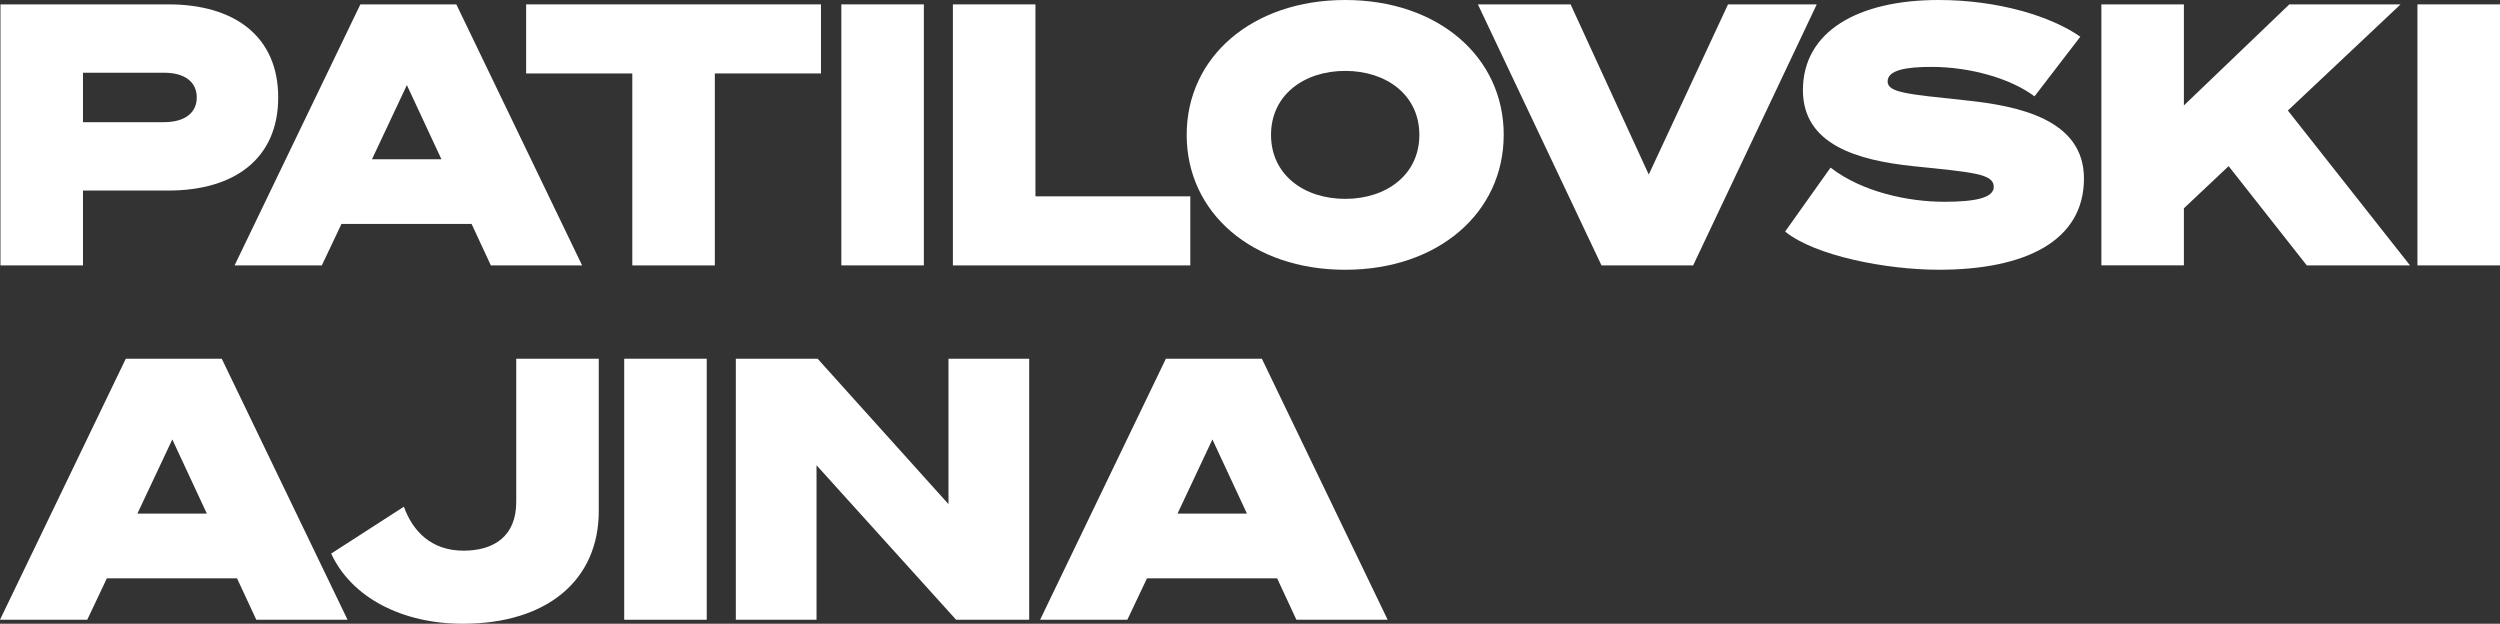
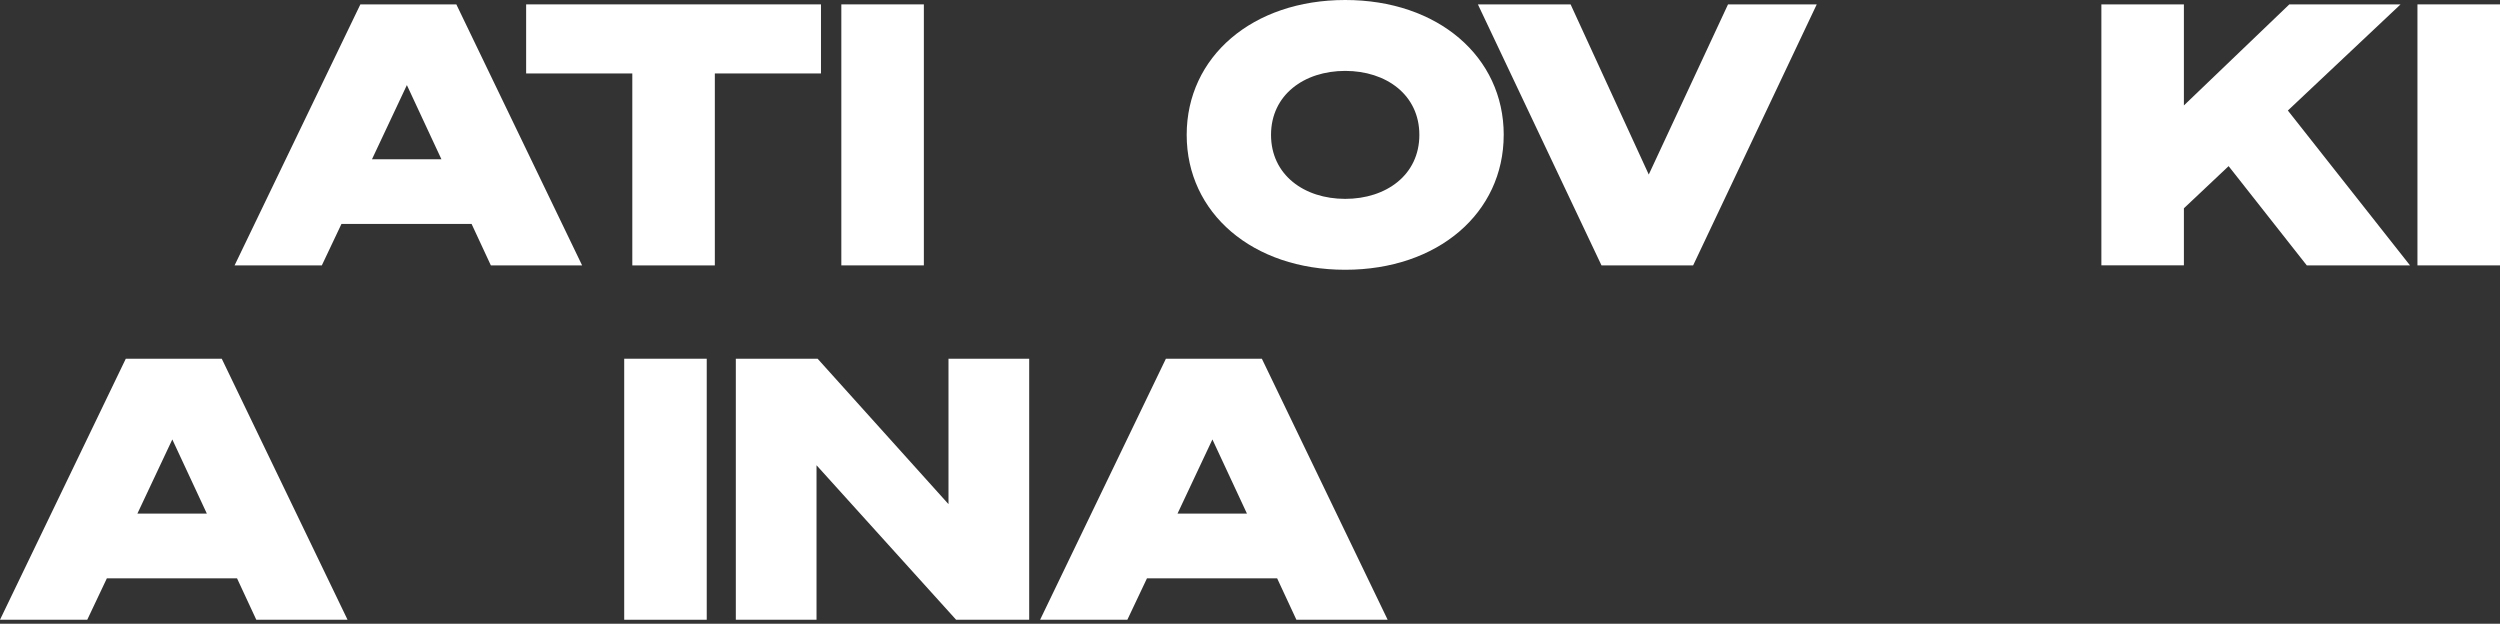
<svg xmlns="http://www.w3.org/2000/svg" id="Layer_2" data-name="Layer 2" viewBox="0 0 987.33 246.34">
  <rect x="0" y="0" width="987.33" height="246.34" fill="#333333" stroke="none" />
  <defs>
    <style>      .cls-1 {        fill: #fff;      }    </style>
  </defs>
  <g id="Layer_1-2" data-name="Layer 1">
-     <path class="cls-1" d="M32.77,104.81H.18V1.73h66.33c26.13,0,43.36,12.63,43.36,36.76s-17.23,36.76-43.36,36.76h-33.74v29.58ZM64.79,48.24c8.47,0,12.92-3.88,12.92-9.76s-4.45-9.76-12.92-9.76h-32.02v19.53h32.02Z" />
    <path class="cls-1" d="M180.22,1.73l49.68,103.09h-36.04l-7.61-16.37h-51.4l-7.75,16.37h-34.46L142.32,1.73h37.9ZM146.91,62.89h27.42l-13.64-29.29-13.78,29.29Z" />
    <path class="cls-1" d="M282.31,29.01v75.81h-32.59V29.01h-41.93V1.73h116.44v27.28h-41.92Z" />
    <path class="cls-1" d="M364.86,104.81h-32.59V1.73h32.59v103.09Z" />
-     <path class="cls-1" d="M376.34,1.73h32.59v75.81h61.16v27.28h-93.76V1.73Z" />
    <path class="cls-1" d="M593.86,53.27c0,30.87-25.99,53.27-62.6,53.27s-62.6-22.4-62.6-53.27S494.65,0,531.27,0s62.6,22.4,62.6,53.27ZM501.97,53.27c0,15.79,13.07,25.27,29.29,25.27s29.29-9.47,29.29-25.27-13.07-25.27-29.29-25.27-29.29,9.48-29.29,25.27Z" />
    <path class="cls-1" d="M632.48,104.81L583.67,1.73h36.61l30.87,67.2L682.45,1.73h35.04l-48.82,103.09h-36.18Z" />
-     <path class="cls-1" d="M722.93,66.19c12.64,9.76,30.87,13.5,44.94,13.5,11.78,0,19.53-1.43,19.53-5.89,0-5.17-8.04-5.74-31.87-8.18-21.68-2.3-43.5-8.33-43.5-30.01,0-23.26,21.82-35.61,53.55-35.61,23.69,0,44.51,6.46,56,14.5l-18.09,23.55c-9.19-6.89-24.98-11.63-40.78-11.63-10.05,0-17.23,1.29-17.23,5.74s7.89,5.02,30.73,7.46c20.53,2.15,46.81,7.32,46.81,30.87,0,24.84-23.4,36.04-57.29,36.04-21.11,0-49.1-5.6-60.73-15.08l17.95-25.27Z" />
    <path class="cls-1" d="M862.49,41.64L904.13,1.73h43.93l-44.51,41.92,48.24,61.16h-40.77l-30.87-39.2-17.66,16.65v22.54h-32.59V1.73h32.59v39.92Z" />
    <path class="cls-1" d="M987.33,104.81h-32.6V1.73h32.6v103.09Z" />
    <path class="cls-1" d="M87.58,141.67l49.68,103.09h-36.04l-7.61-16.37h-51.4l-7.75,16.37H0l49.68-103.09h37.9ZM54.27,202.84h27.42l-13.64-29.29-13.79,29.29Z" />
-     <path class="cls-1" d="M182.77,246.34c-23.98,0-43.93-10.34-51.98-27.71l28.72-18.52c3.45,9.62,10.77,17.37,23.55,17.37,12.06,0,20.82-5.74,20.82-19.24v-56.57h32.59v60.16c0,27.42-20.53,44.51-53.7,44.51Z" />
    <path class="cls-1" d="M279.11,244.76h-32.59v-103.09h32.59v103.09Z" />
    <path class="cls-1" d="M406.46,244.76h-28.86l-55.13-61.02v61.02h-31.87v-103.09h32.3l51.69,57.43v-57.43h31.87v103.09Z" />
    <path class="cls-1" d="M498.35,141.67l49.68,103.09h-36.04l-7.61-16.37h-51.4l-7.75,16.37h-34.46l49.68-103.09h37.9ZM465.04,202.84h27.42l-13.64-29.29-13.78,29.29Z" />
  </g>
</svg>